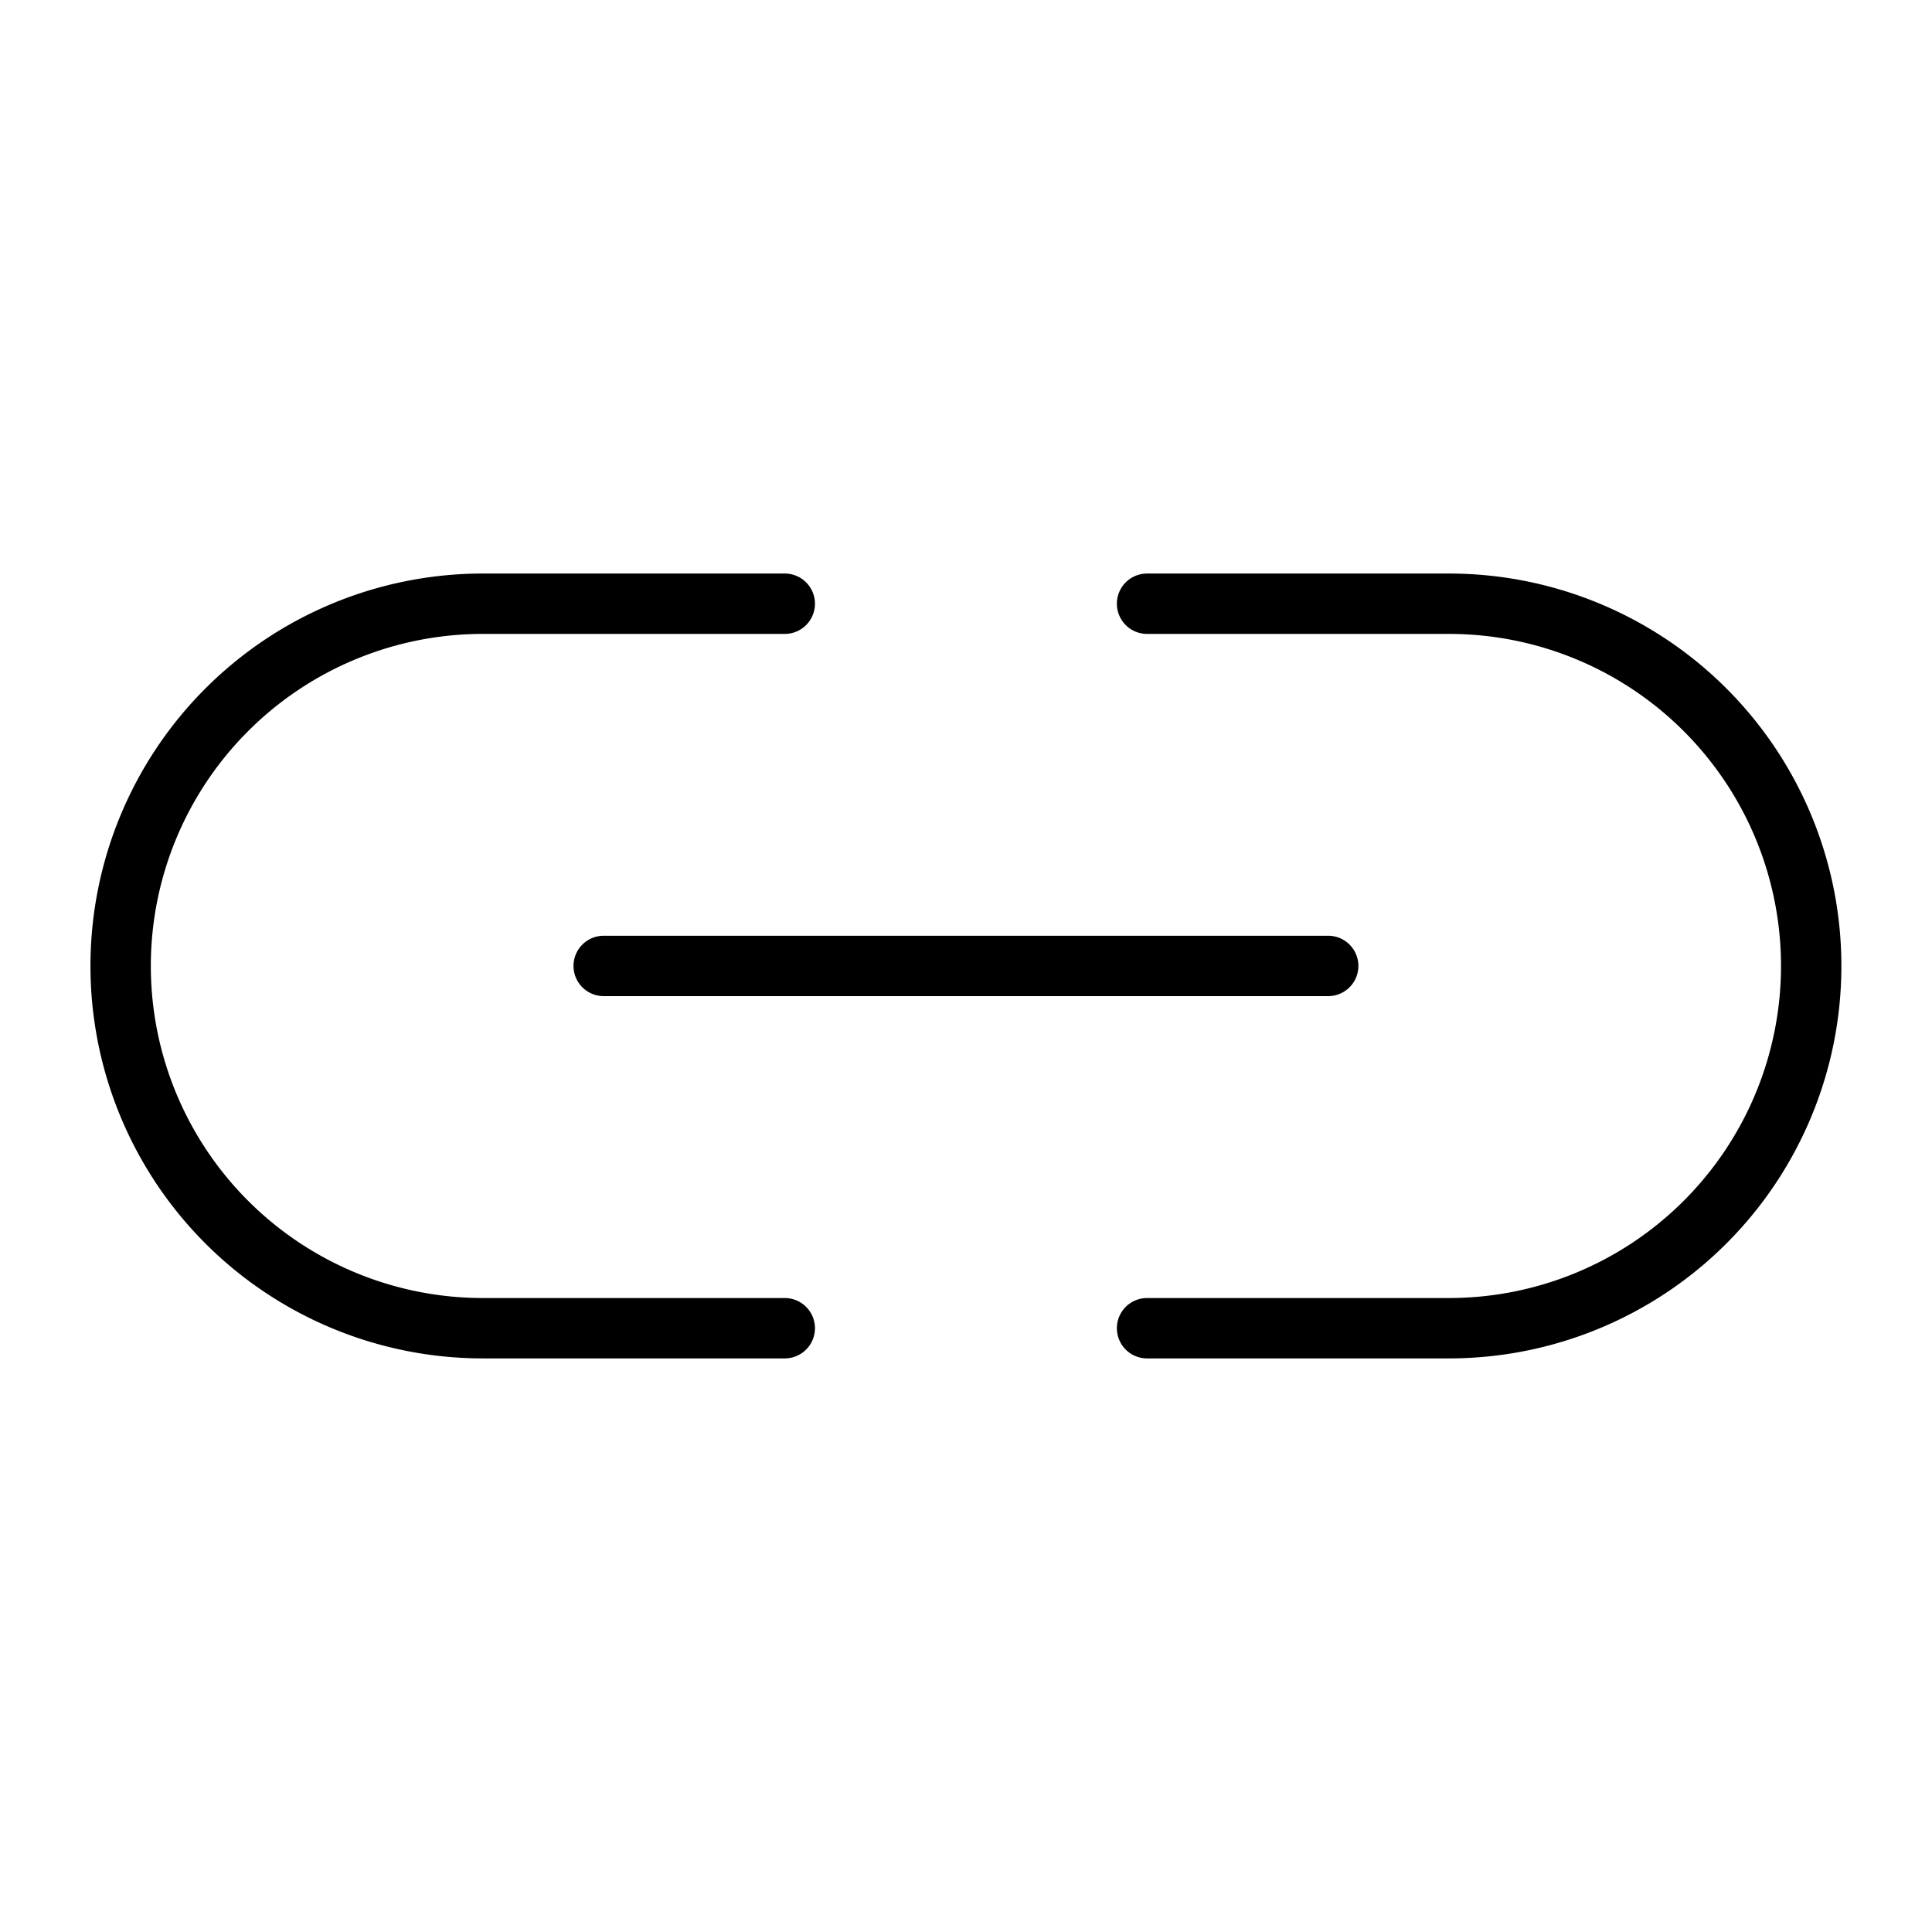
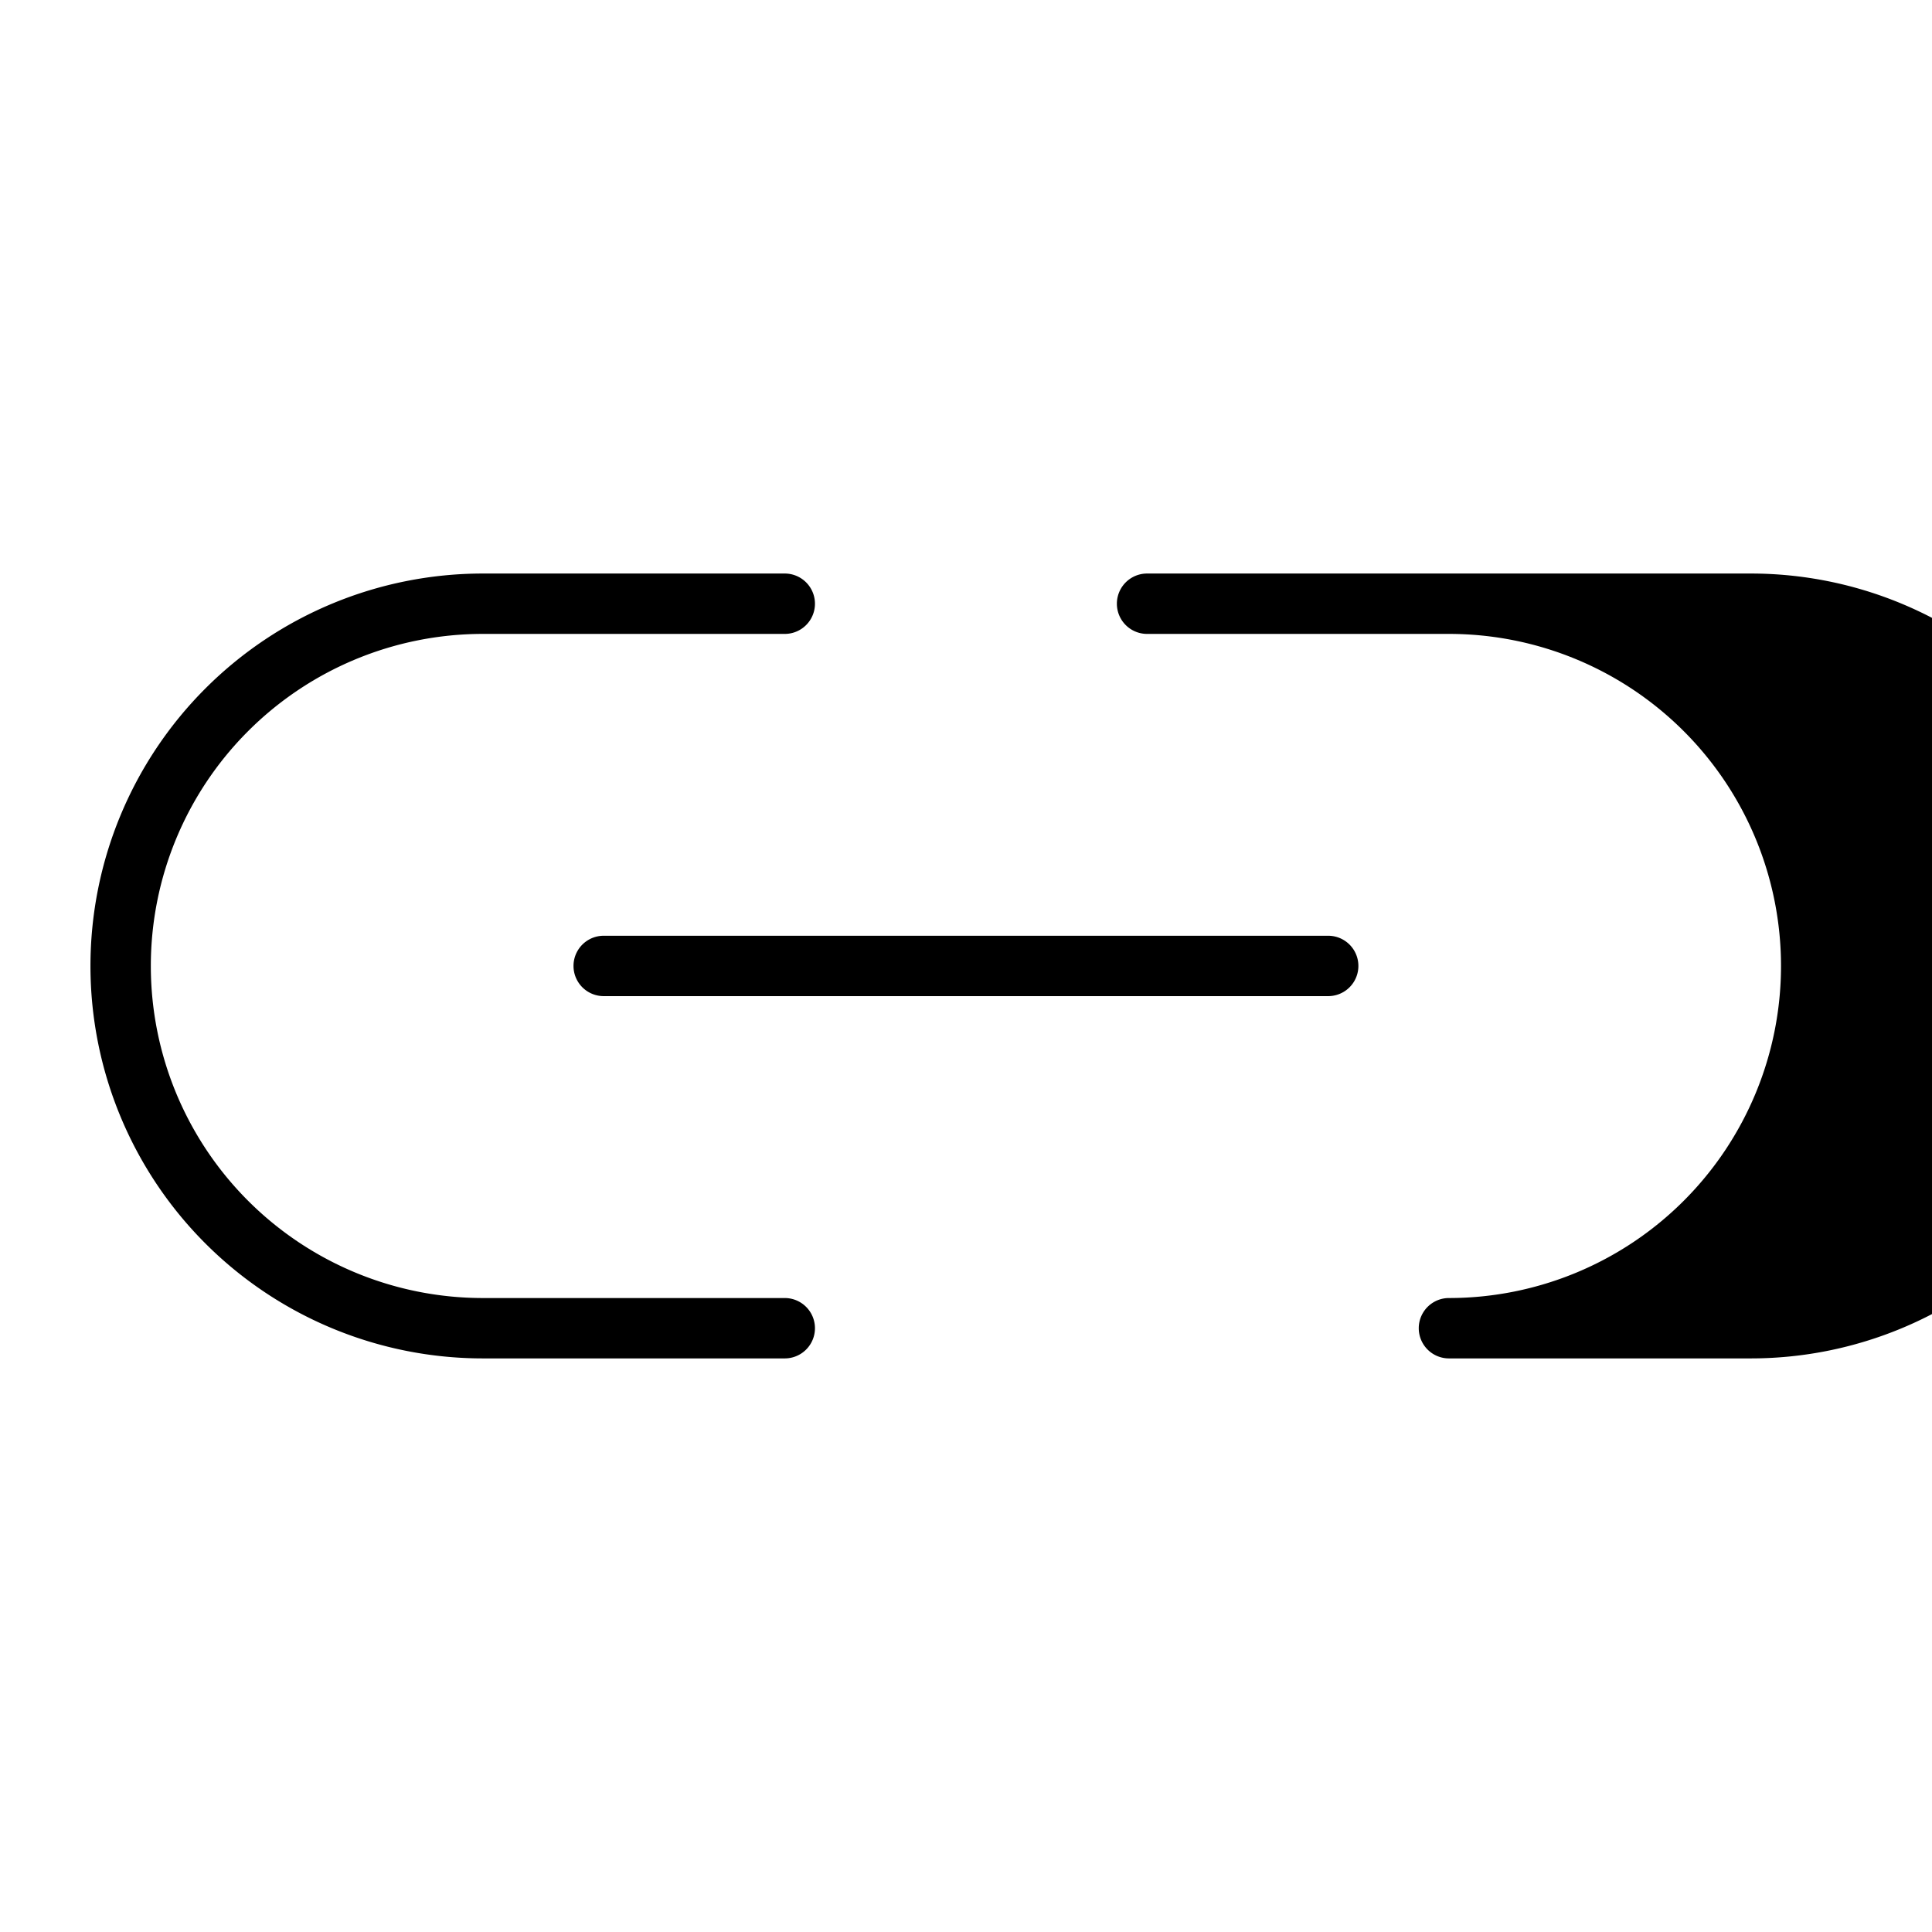
<svg xmlns="http://www.w3.org/2000/svg" fill="#000000" width="800px" height="800px" viewBox="0 0 256 256" id="Flat">
-   <path d="M79.993,123.992h96a4,4,0,0,1,0,8h-96a4,4,0,1,1,0-8Zm23.993,48.004h-40a44,44,0,0,1,0-88h40a4,4,0,0,0,0-8h-40a52,52,0,0,0,0,104h40a4,4,0,0,0,0-8Zm88.007-96h-40a4,4,0,0,0,0,8h40a44,44,0,0,1,0,88h-40a4,4,0,0,0,0,8h40a52,52,0,0,0,0-104Z" />
+   <path d="M79.993,123.992h96a4,4,0,0,1,0,8h-96a4,4,0,1,1,0-8Zm23.993,48.004h-40a44,44,0,0,1,0-88h40a4,4,0,0,0,0-8h-40a52,52,0,0,0,0,104h40a4,4,0,0,0,0-8Zm88.007-96h-40a4,4,0,0,0,0,8h40a44,44,0,0,1,0,88a4,4,0,0,0,0,8h40a52,52,0,0,0,0-104Z" />
</svg>